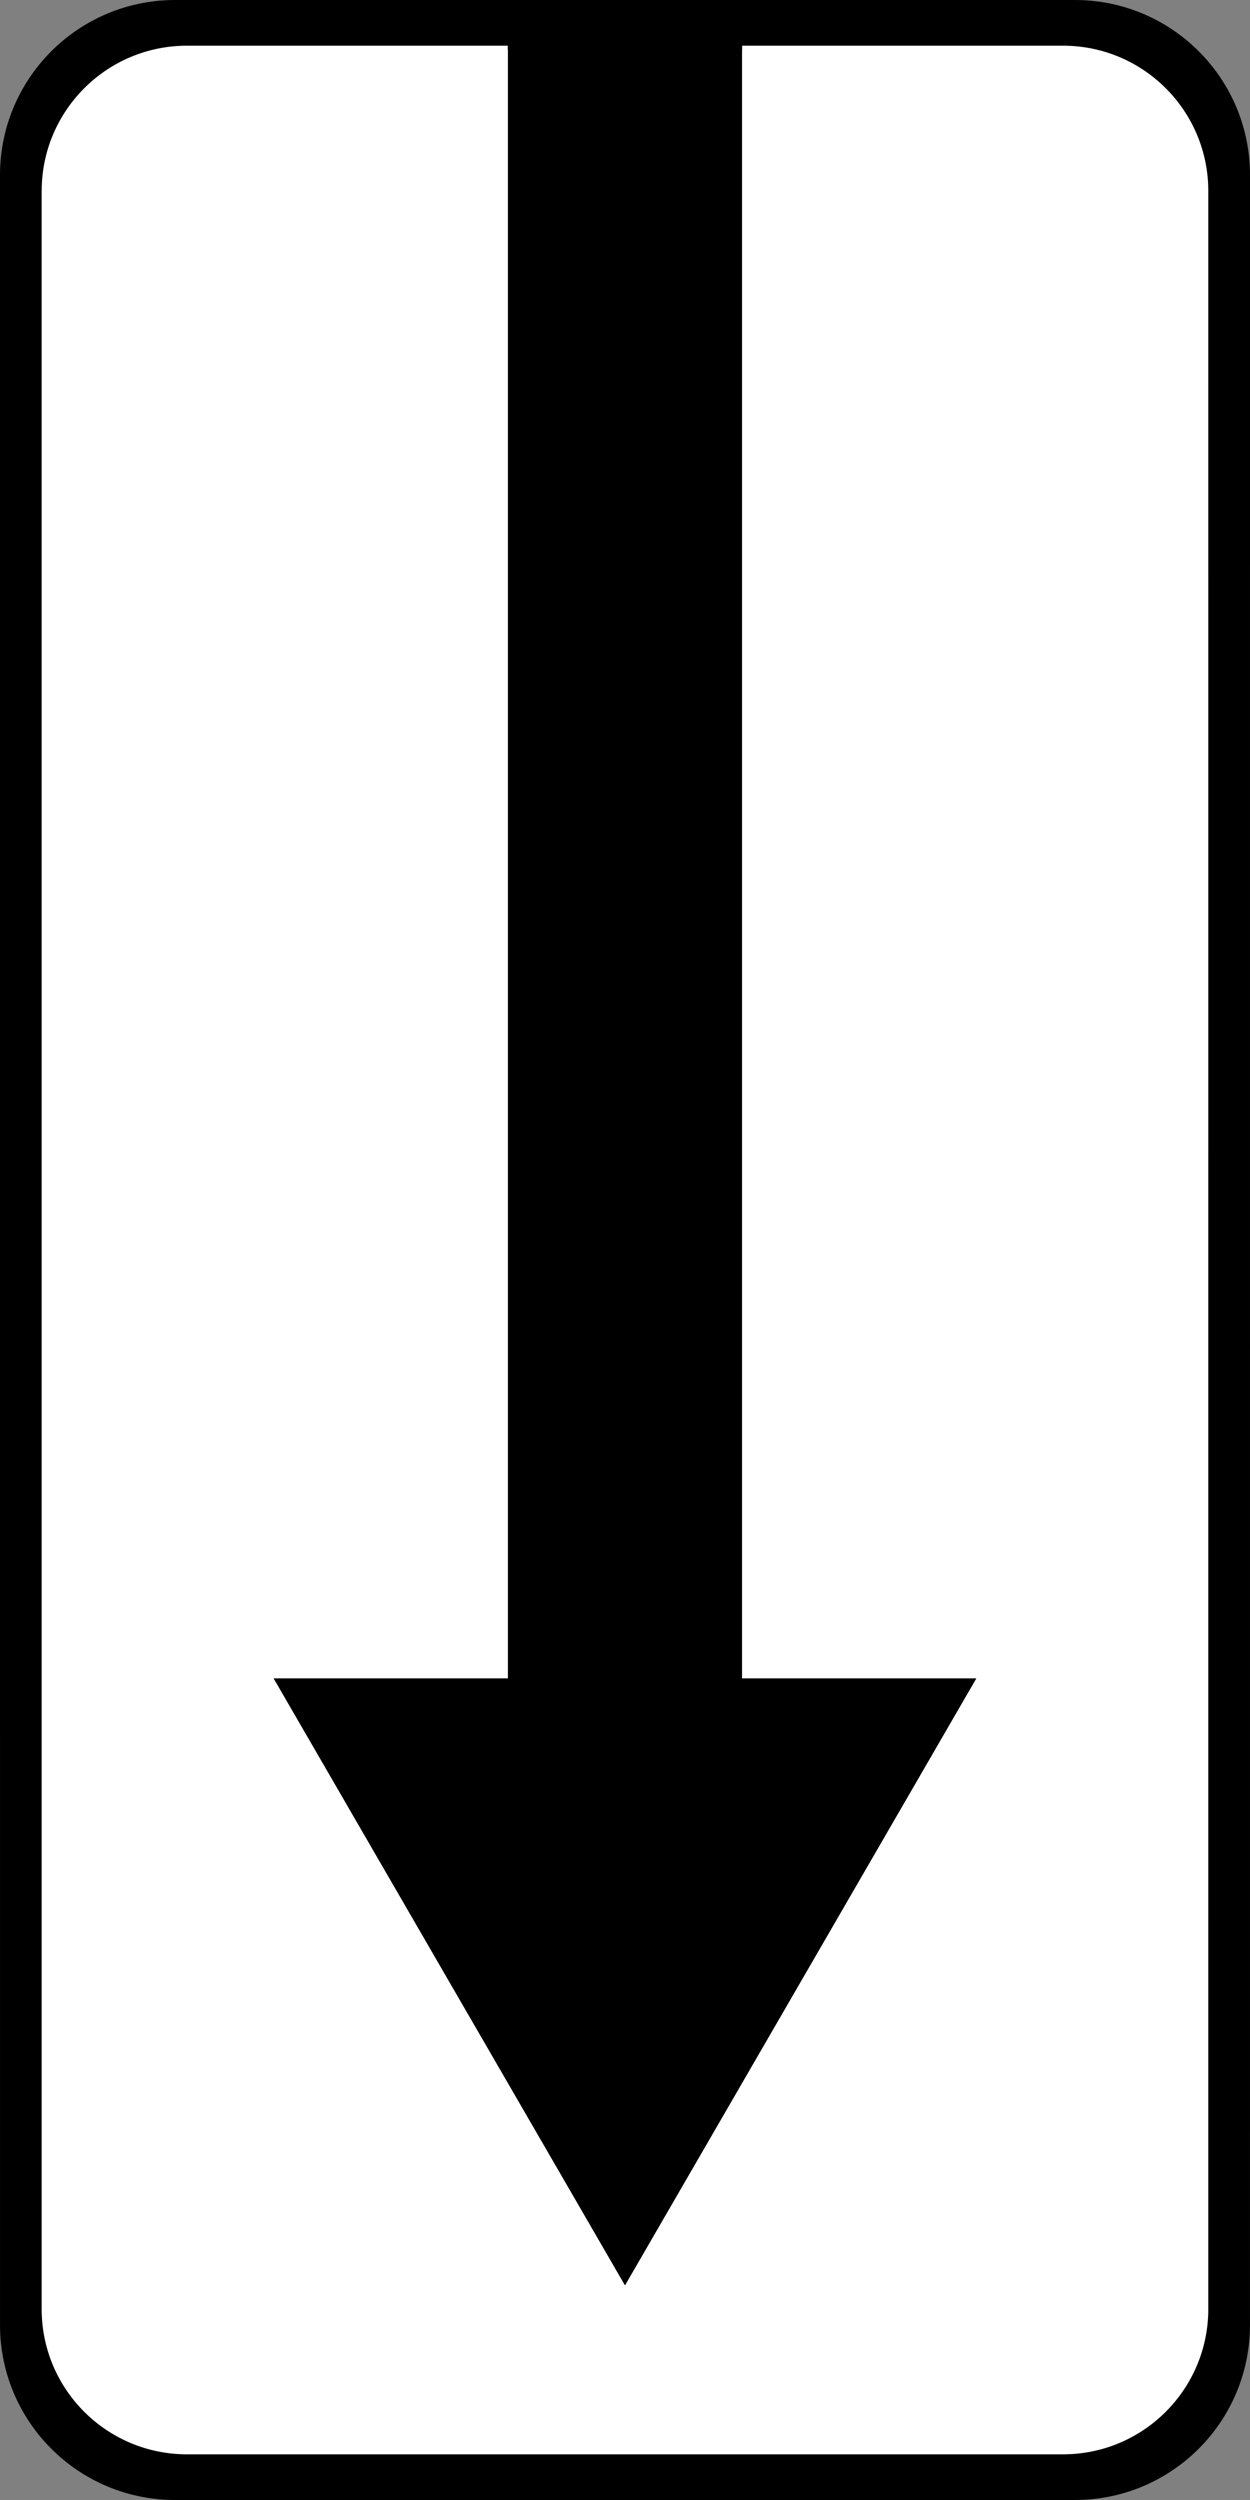
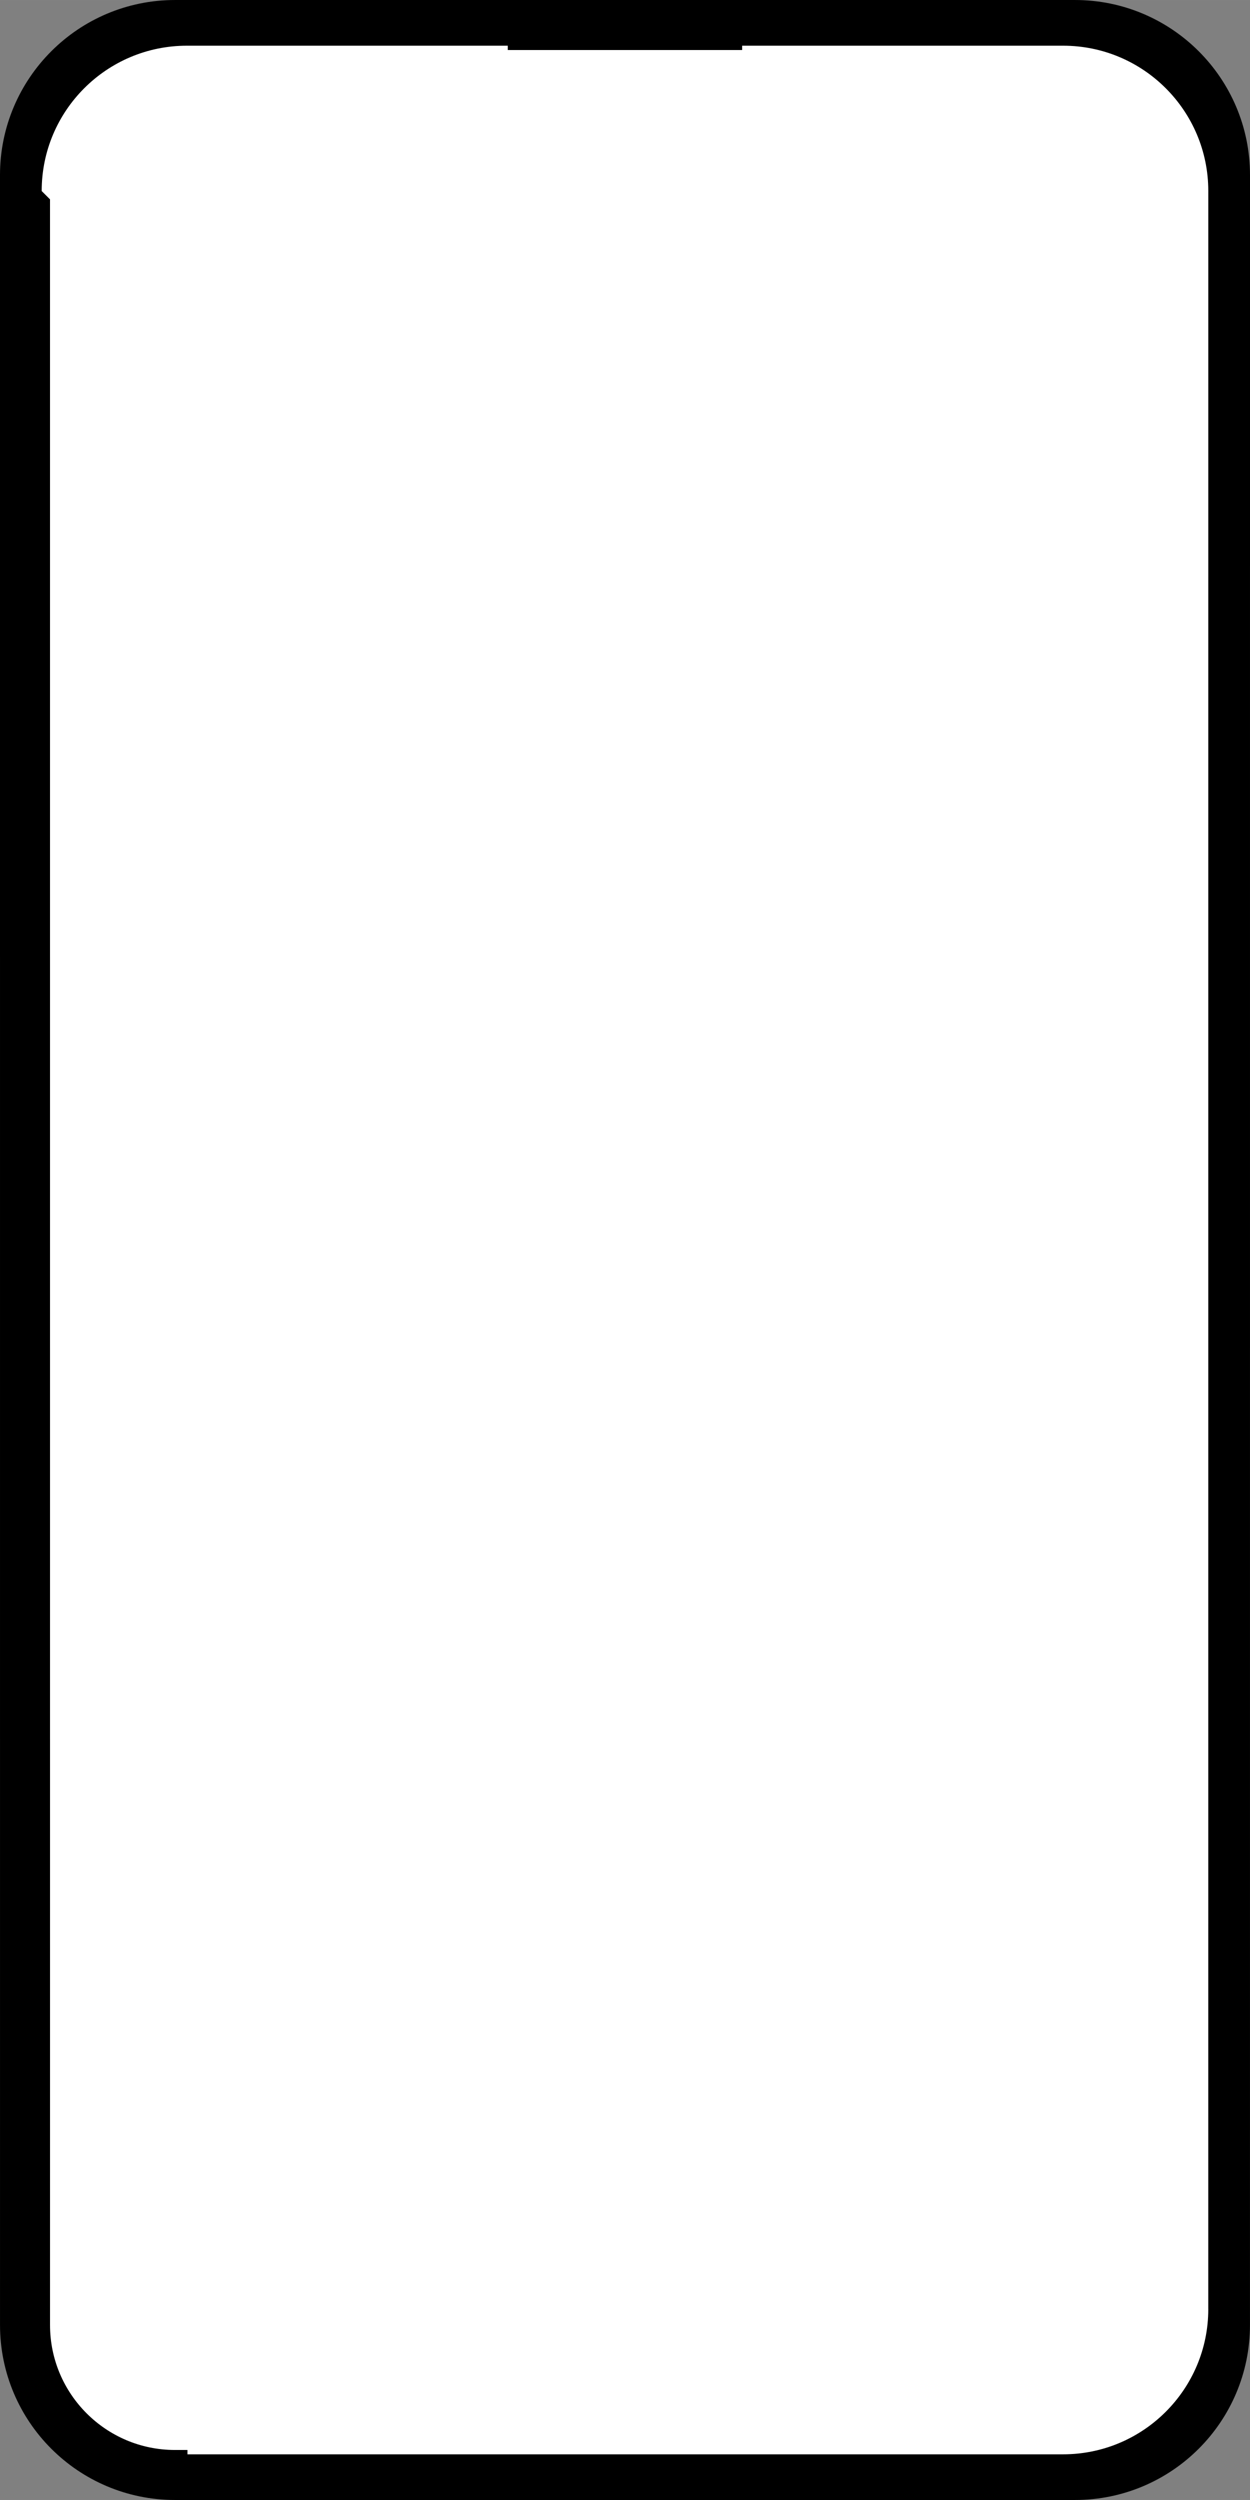
<svg xmlns="http://www.w3.org/2000/svg" xml:space="preserve" width="13.229mm" height="26.458mm" version="1.1" style="shape-rendering:geometricPrecision; text-rendering:geometricPrecision; image-rendering:optimizeQuality; fill-rule:evenodd; clip-rule:evenodd" viewBox="0 0 606.86 1213.71">
  <rect x="0" y="0" width="606.86" height="1213.71" fill="#808080" stroke="none" />
  <defs>
    <style type="text/css">
   
    .str0 {stroke:black;stroke-width:24.28;stroke-miterlimit:22.926}
    .fil1 {fill:black;fill-rule:nonzero}
    .fil0 {fill:white;fill-rule:nonzero}
   
  </style>
  </defs>
  <g id="Слой_x0020_1">
    <g id="_2788647345088">
      <path class="fil0 str0" d="M84.96 12.14l436.93 0c40.22,-0 72.83,32.61 72.83,72.82l-0.01 1043.79c0.01,40.21 -32.6,72.82 -72.81,72.82l-436.94 0c-40.2,0 -72.81,-32.61 -72.81,-72.82l-0.01 -1043.78c0.01,-40.22 32.62,-72.83 72.83,-72.83z" />
-       <polygon class="fil1" points="246.53,814.76 132.75,814.76 303.43,1109.62 474.1,814.76 360.31,814.76 360.31,19.97 246.53,19.97 " />
-       <path class="fil0" d="M20.23 92.74c0.01,-0 0.01,-0.04 0.01,-0.05 0,-38.94 31.58,-70.51 70.51,-70.51 0.09,0 0.19,0 0.28,0l155.49 0 0 792.58 -113.78 0 170.68 294.86 170.67 -294.86 -113.79 0 0 -792.58 155.51 0c0.1,0 0.2,0 0.29,0 38.94,0 70.51,31.58 70.51,70.51 0,0.01 0,0.04 0,0.05l-0.01 1028.24c0.01,0.01 0.01,0.04 0.01,0.05 0,38.94 -31.58,70.51 -70.51,70.51 -0.09,0 -0.19,0 -0.28,0l-424.81 0c-0.08,0 -0.18,0 -0.27,0 -38.94,0 -70.51,-31.58 -70.51,-70.51 0,-0.01 0,-0.04 0,-0.05l-0.01 -1028.25 0 0.01 0 -0z" />
+       <path class="fil0" d="M20.23 92.74c0.01,-0 0.01,-0.04 0.01,-0.05 0,-38.94 31.58,-70.51 70.51,-70.51 0.09,0 0.19,0 0.28,0l155.49 0 0 792.58 -113.78 0 170.68 294.86 170.67 -294.86 -113.79 0 0 -792.58 155.51 0c0.1,0 0.2,0 0.29,0 38.94,0 70.51,31.58 70.51,70.51 0,0.01 0,0.04 0,0.05l-0.01 1028.24c0.01,0.01 0.01,0.04 0.01,0.05 0,38.94 -31.58,70.51 -70.51,70.51 -0.09,0 -0.19,0 -0.28,0l-424.81 0l-0.01 -1028.25 0 0.01 0 -0z" />
    </g>
  </g>
</svg>